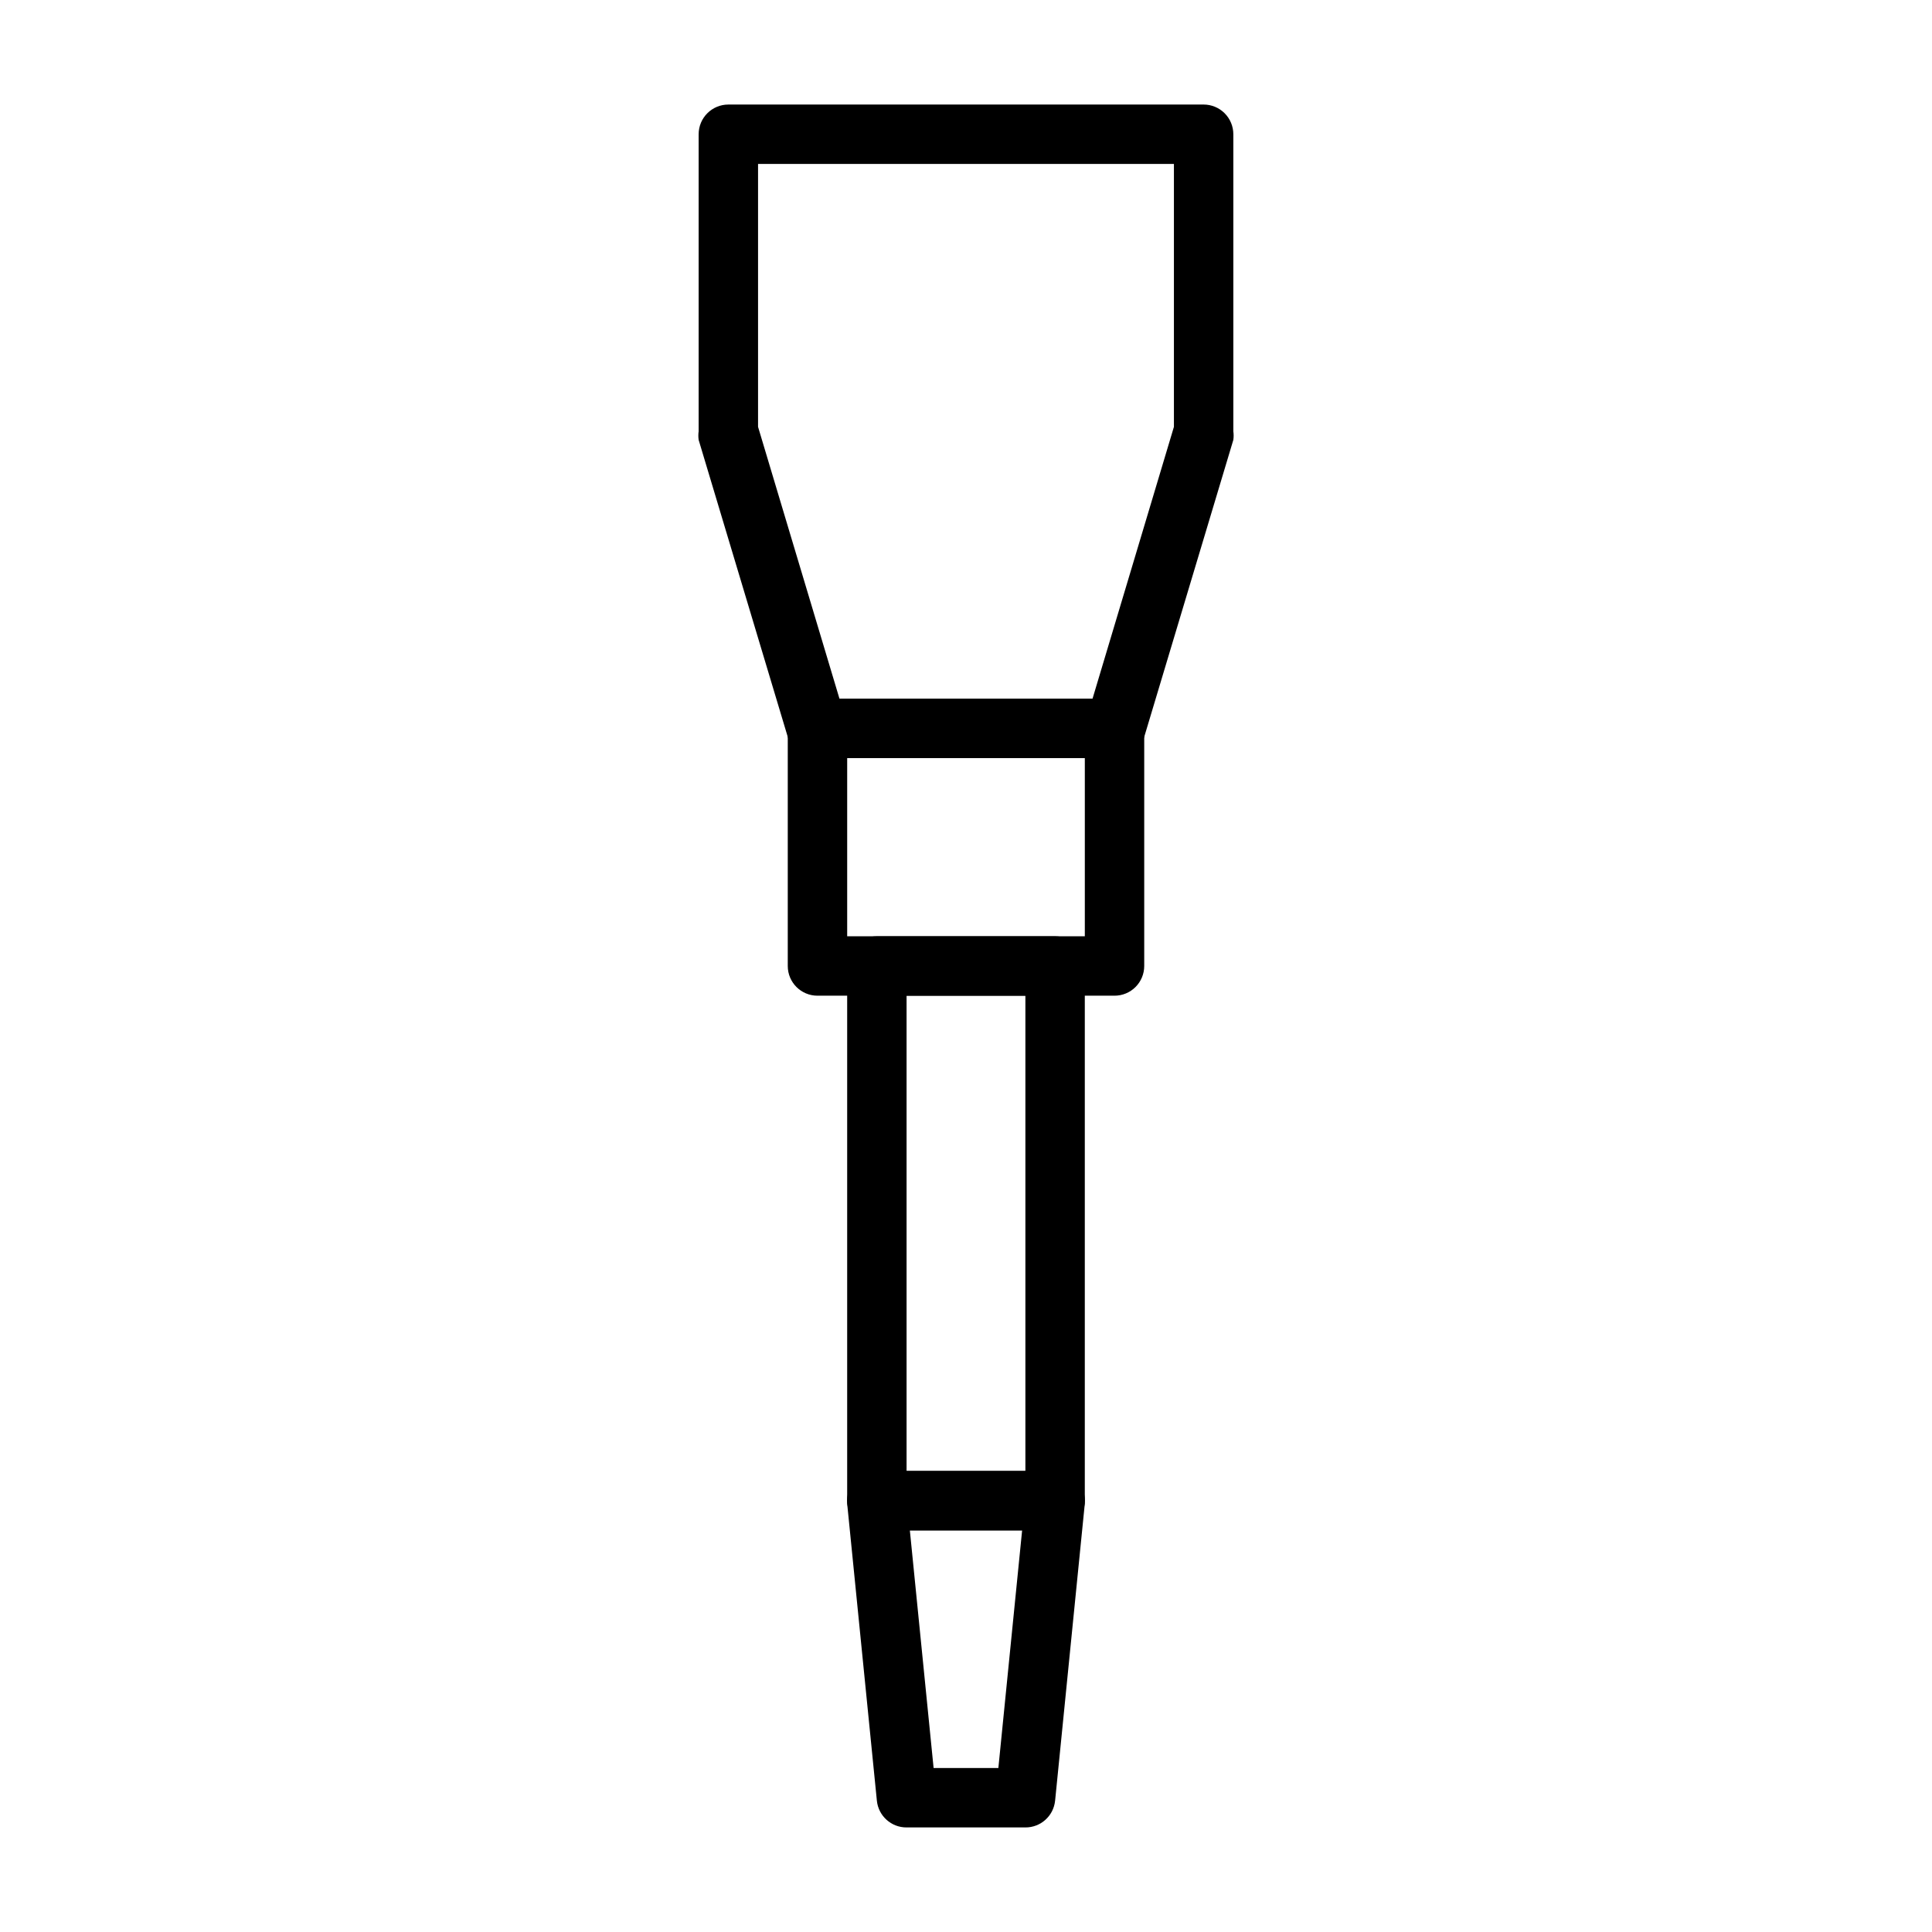
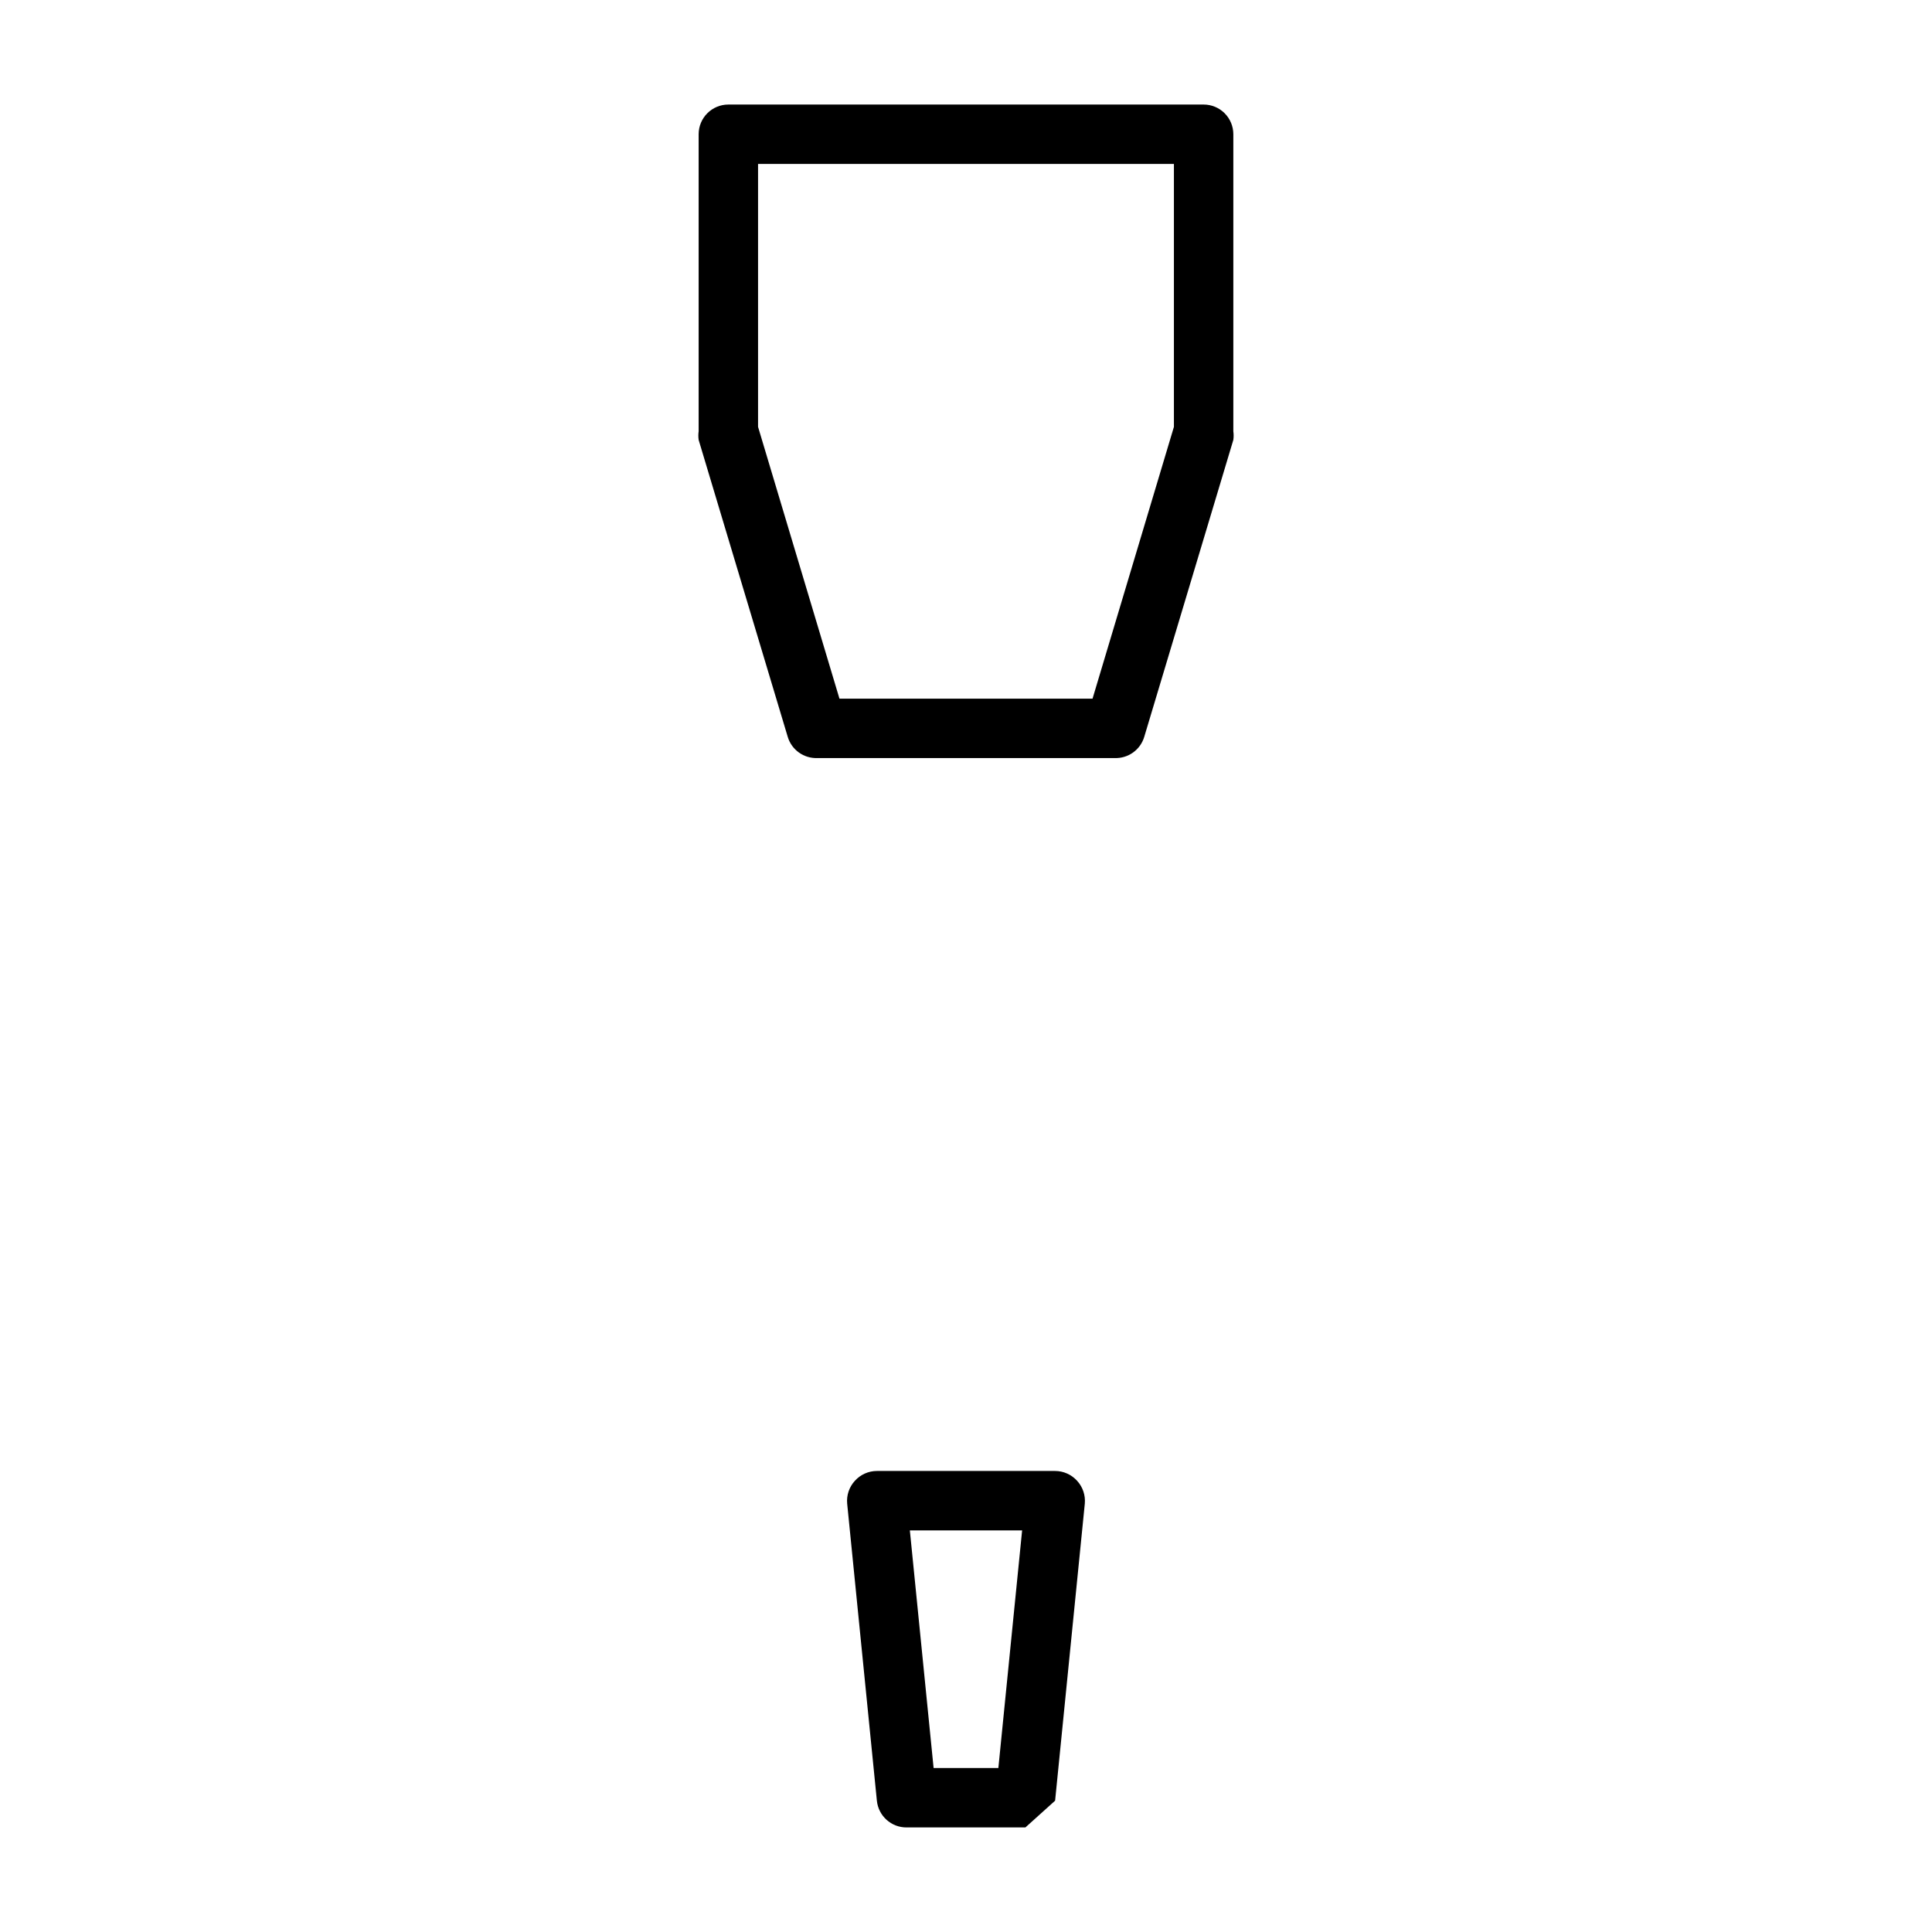
<svg xmlns="http://www.w3.org/2000/svg" fill="#000000" width="800px" height="800px" version="1.1" viewBox="144 144 512 512">
  <g>
    <path d="m439.36 344.89h-78.723c-3.59 0.152-6.832-2.148-7.871-5.59l-23.617-78.719c-0.109-0.758-0.109-1.527 0-2.285v-78.719c0-4.348 3.527-7.871 7.875-7.871h125.95c2.086 0 4.09 0.828 5.566 2.305 1.473 1.477 2.305 3.477 2.305 5.566v78.719c0.109 0.758 0.109 1.527 0 2.285l-23.617 78.719c-1.039 3.441-4.277 5.742-7.871 5.59zm-72.895-15.742h67.07l21.566-72.031v-69.668h-110.21v69.668z" />
-     <path d="m423.61 549.57h-47.23c-4.348 0-7.871-3.523-7.871-7.871v-141.7c0-4.348 3.523-7.875 7.871-7.875h47.23c2.09 0 4.09 0.832 5.566 2.309 1.477 1.477 2.309 3.477 2.309 5.566v141.7c0 2.086-0.832 4.09-2.309 5.566-1.477 1.477-3.477 2.305-5.566 2.305zm-39.359-15.742h31.488v-125.95h-31.488z" />
-     <path d="m415.74 628.29h-31.488c-4.059 0.02-7.465-3.051-7.871-7.086l-7.871-78.719v-0.004c-0.207-2.219 0.535-4.422 2.047-6.059 1.488-1.648 3.602-2.594 5.824-2.598h47.23c2.223 0.004 4.34 0.949 5.828 2.598 1.508 1.637 2.25 3.84 2.047 6.059l-7.871 78.719-0.004 0.004c-0.406 4.035-3.812 7.106-7.871 7.086zm-24.324-15.742h17.16l6.297-62.977-29.754-0.004z" />
-     <path d="m439.36 407.87h-78.723c-4.348 0-7.871-3.523-7.871-7.871v-62.977c0-4.348 3.523-7.875 7.871-7.875h78.723c2.086 0 4.09 0.832 5.566 2.309 1.477 1.477 2.305 3.477 2.305 5.566v62.977c0 2.086-0.828 4.09-2.305 5.566-1.477 1.477-3.481 2.305-5.566 2.305zm-70.848-15.742h62.977v-47.234h-62.977z" />
+     <path d="m415.74 628.29h-31.488c-4.059 0.02-7.465-3.051-7.871-7.086l-7.871-78.719v-0.004c-0.207-2.219 0.535-4.422 2.047-6.059 1.488-1.648 3.602-2.594 5.824-2.598h47.23c2.223 0.004 4.34 0.949 5.828 2.598 1.508 1.637 2.25 3.84 2.047 6.059l-7.871 78.719-0.004 0.004zm-24.324-15.742h17.16l6.297-62.977-29.754-0.004z" />
  </g>
</svg>